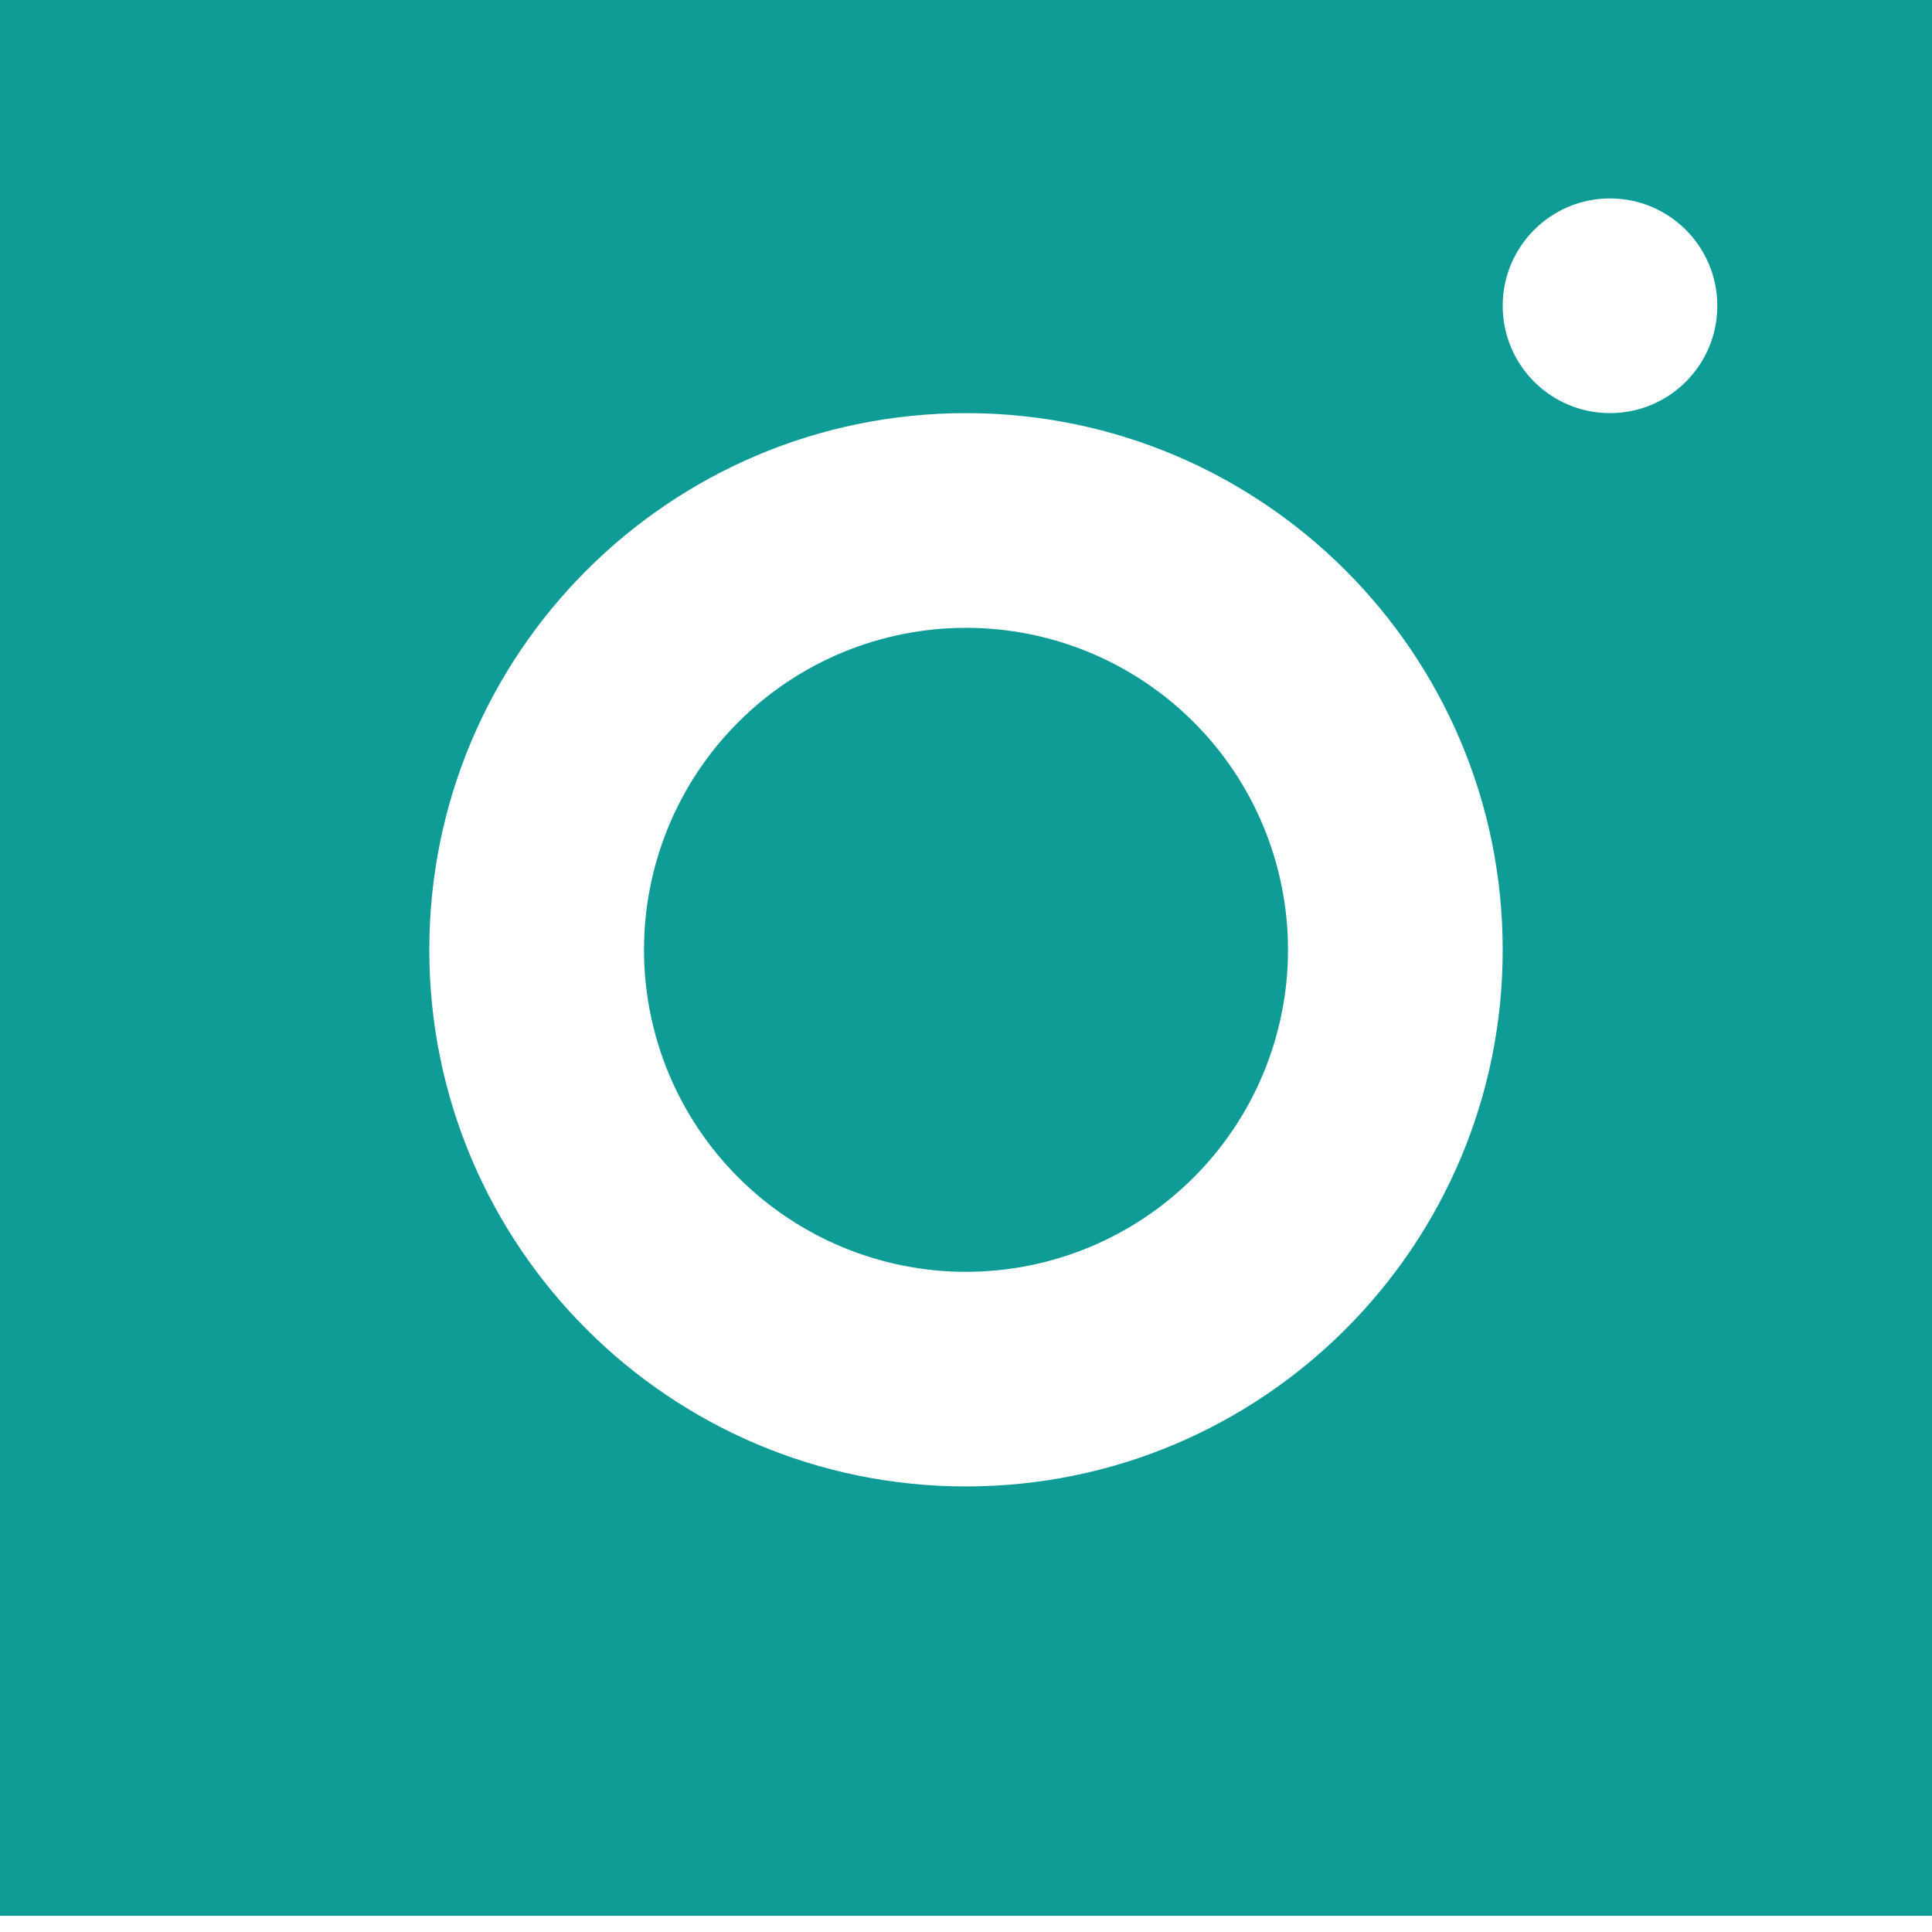
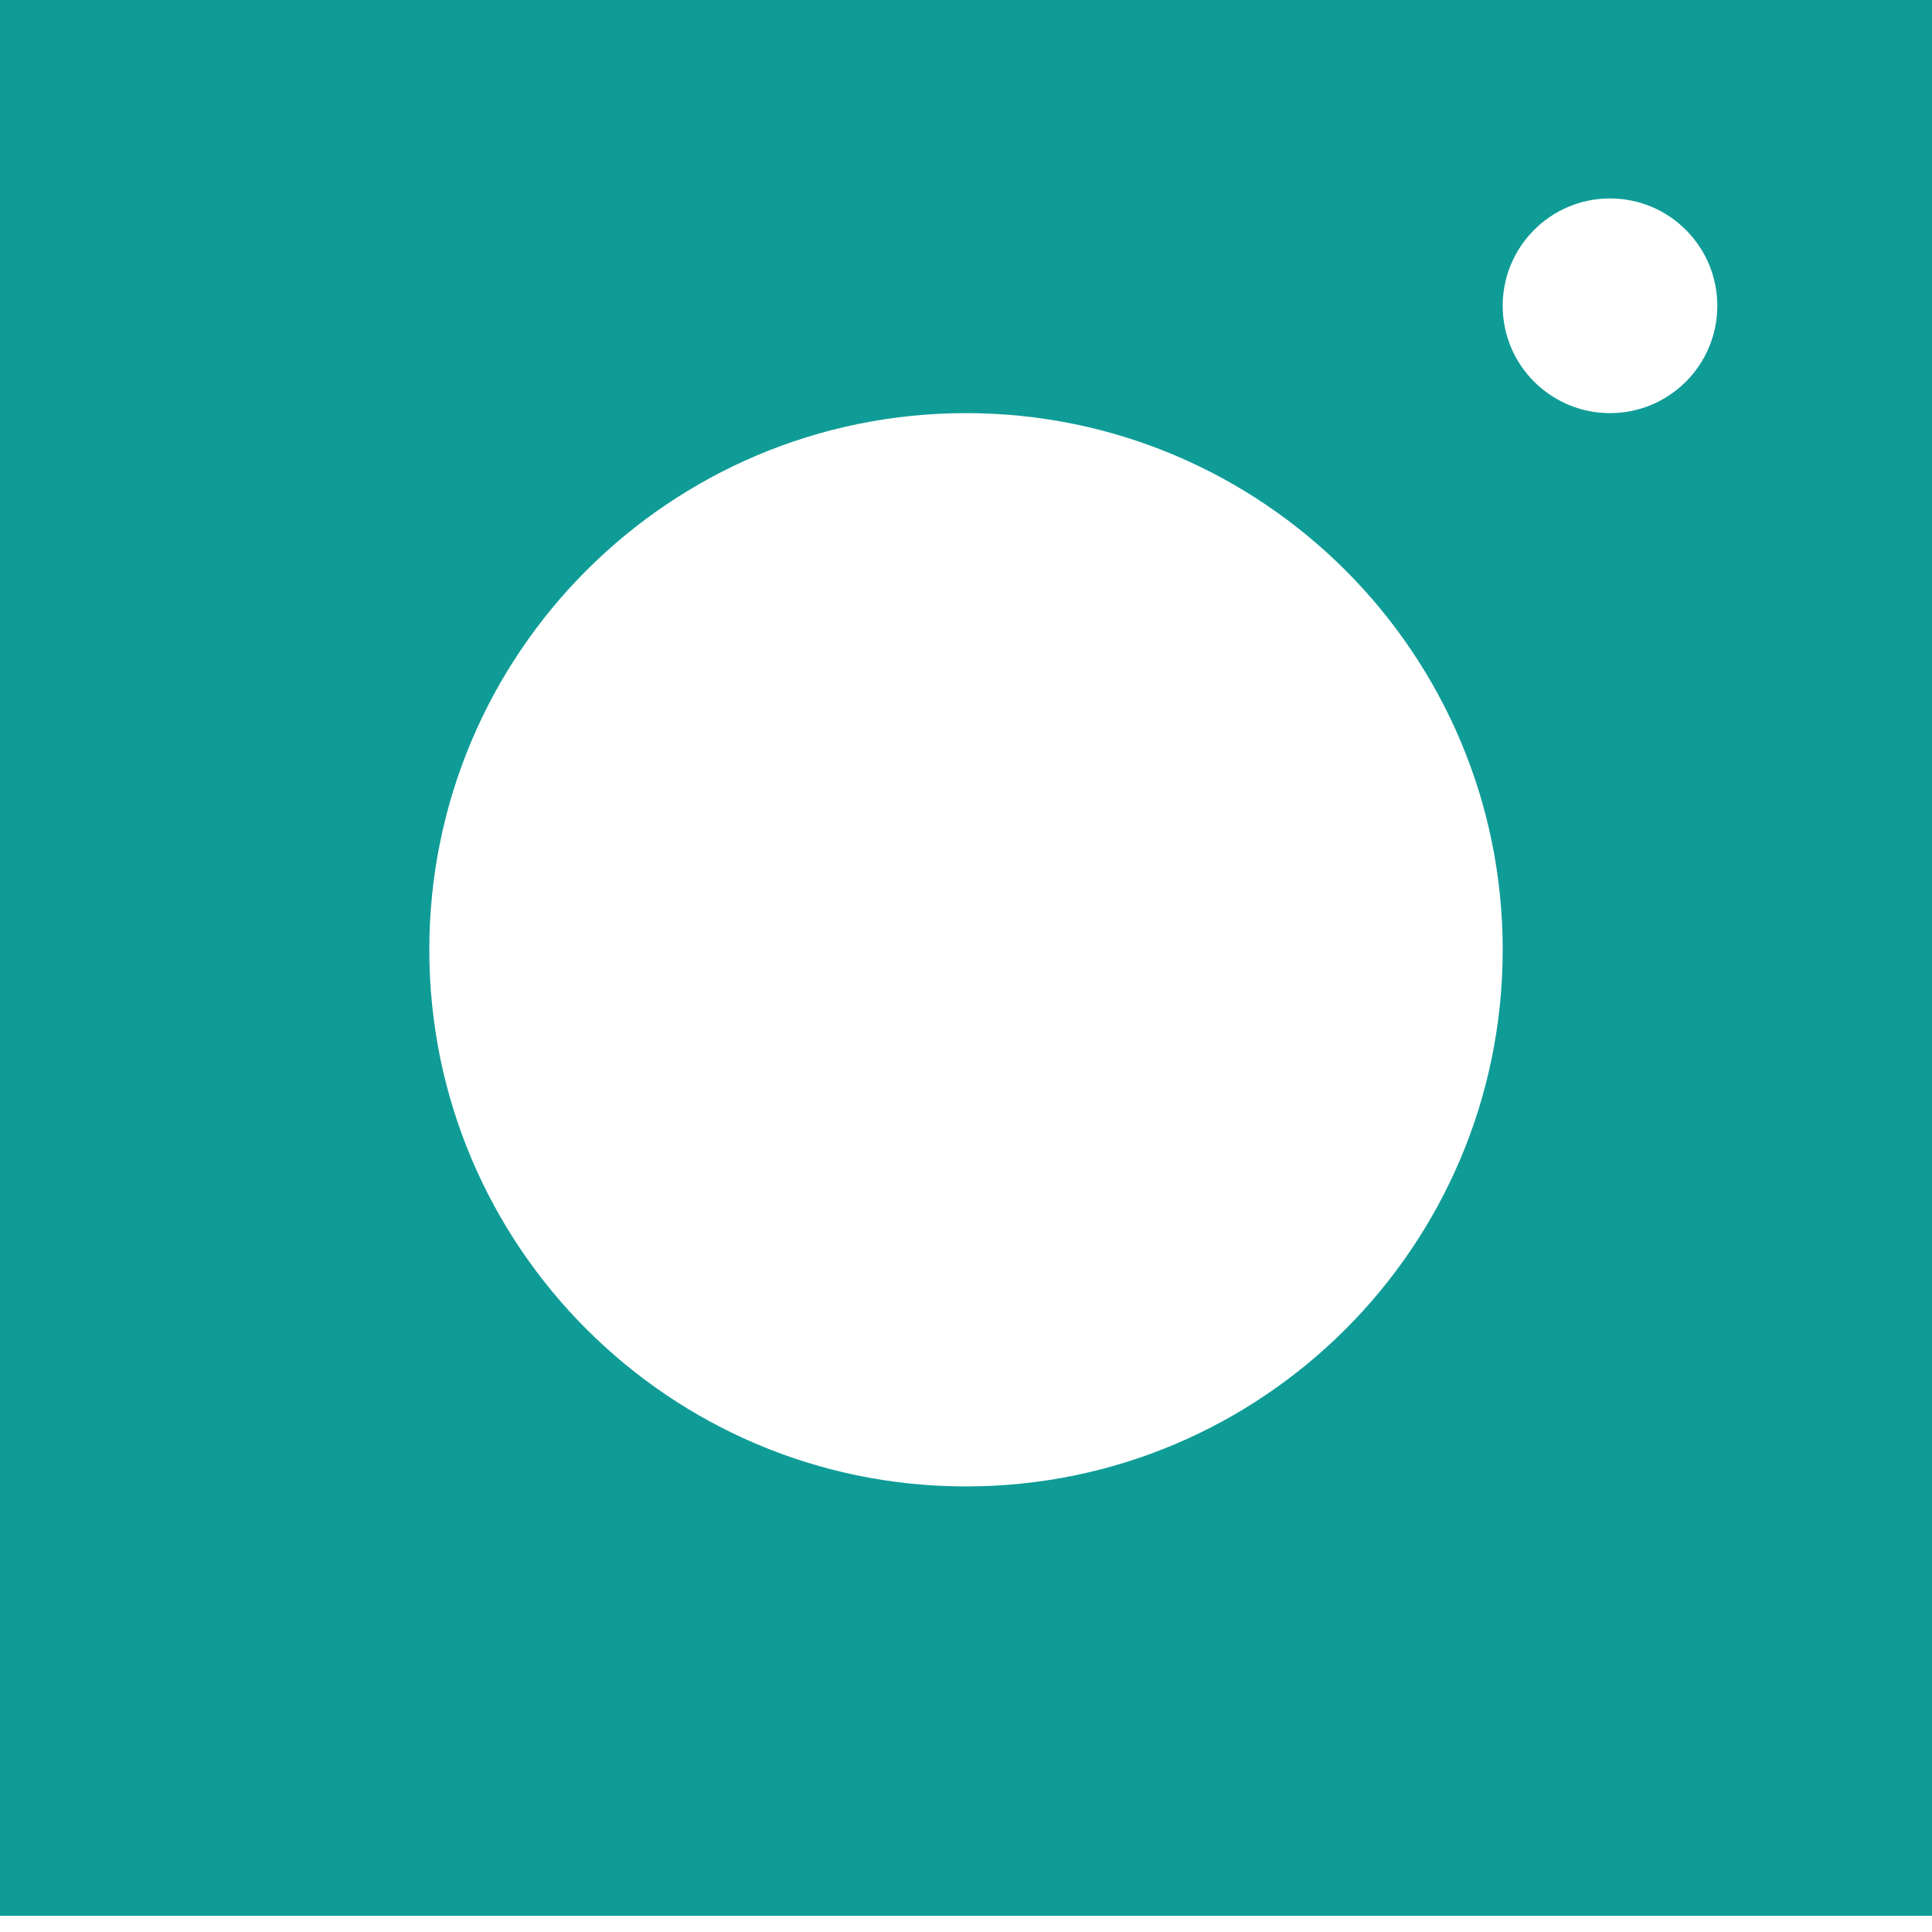
<svg xmlns="http://www.w3.org/2000/svg" width="24" height="24" viewBox="0 0 24 24" fill="none">
  <path fill-rule="evenodd" clip-rule="evenodd" d="M0 23.799H24V-0.201H0V23.799ZM21.333 3.799C21.333 3.063 20.736 2.465 20 2.465C19.264 2.465 18.667 3.063 18.667 3.799C18.667 4.535 19.264 5.132 20 5.132C20.736 5.132 21.333 4.535 21.333 3.799ZM18.667 11.799C18.667 8.117 15.681 5.132 12 5.132C8.319 5.132 5.333 8.117 5.333 11.799C5.333 15.48 8.319 18.465 12 18.465C15.681 18.465 18.667 15.48 18.667 11.799Z" fill="#0F9C97" />
-   <path d="M12 7.799C10.939 7.799 9.922 8.22 9.172 8.97C8.421 9.72 8 10.738 8 11.799C8 12.86 8.421 13.877 9.172 14.627C9.922 15.377 10.939 15.799 12 15.799C13.061 15.799 14.078 15.377 14.828 14.627C15.579 13.877 16 12.86 16 11.799C16 10.738 15.579 9.72 14.828 8.97C14.078 8.22 13.061 7.799 12 7.799Z" fill="#0F9C97" />
</svg>